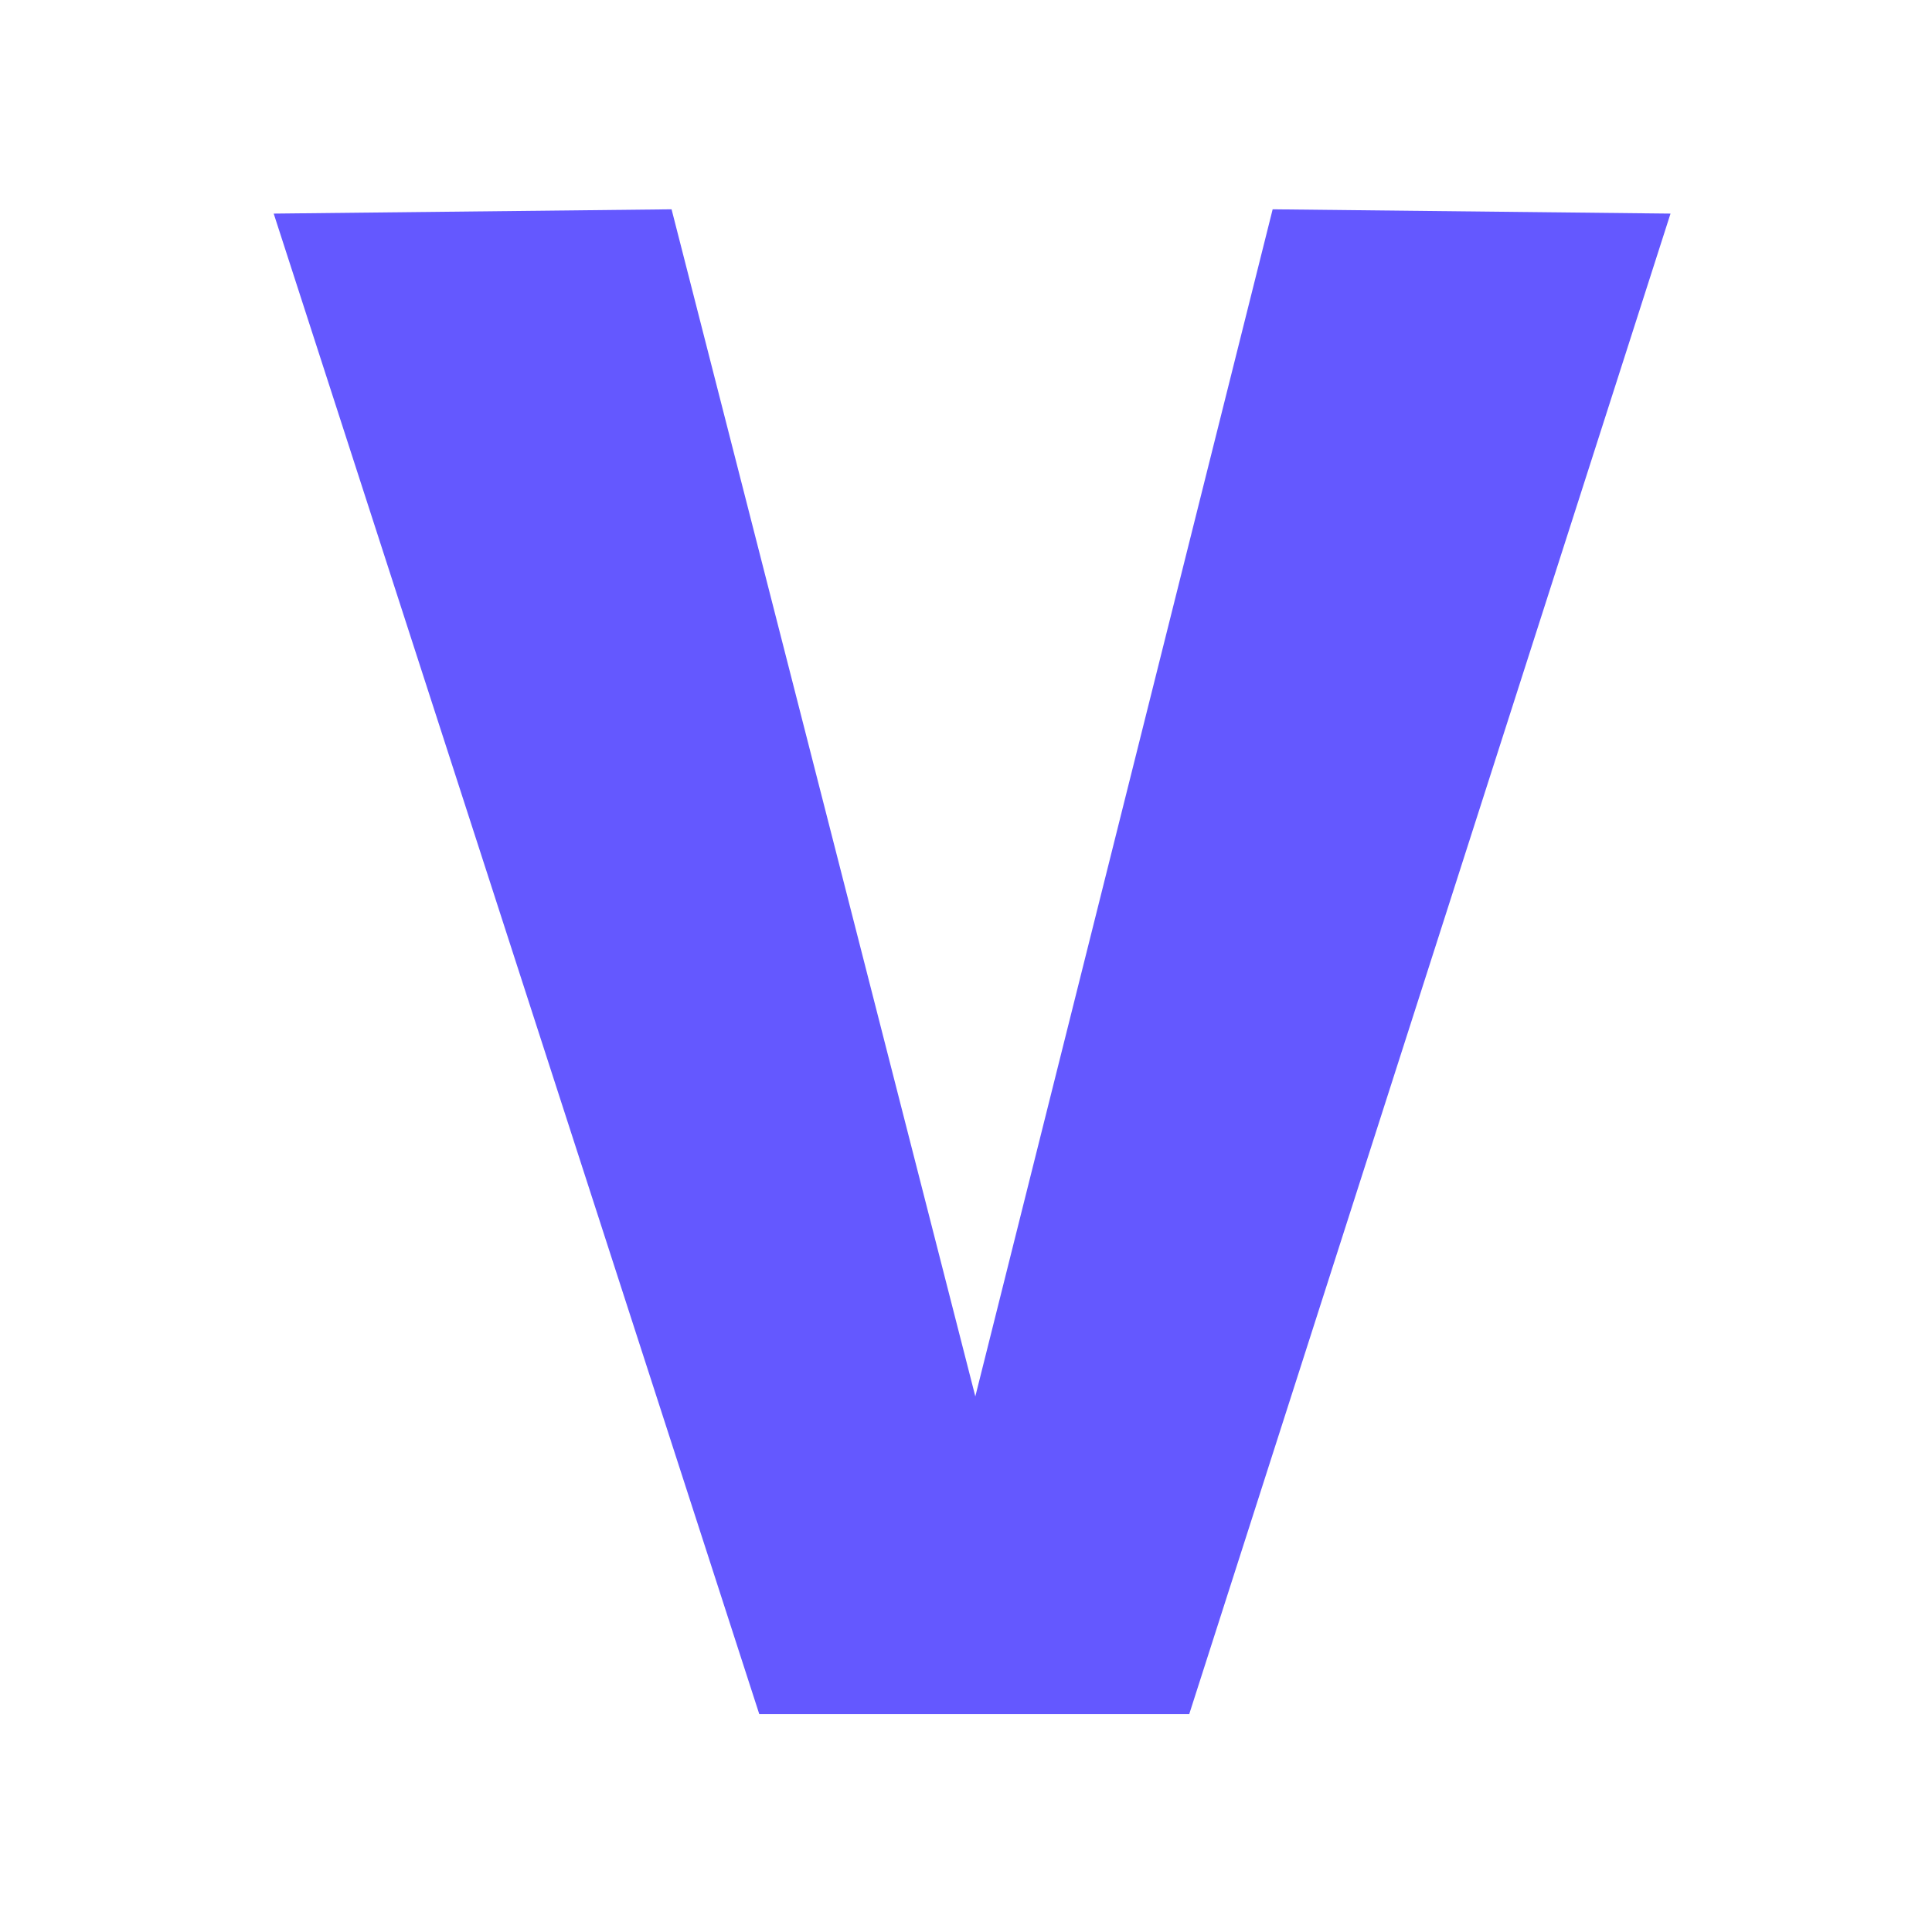
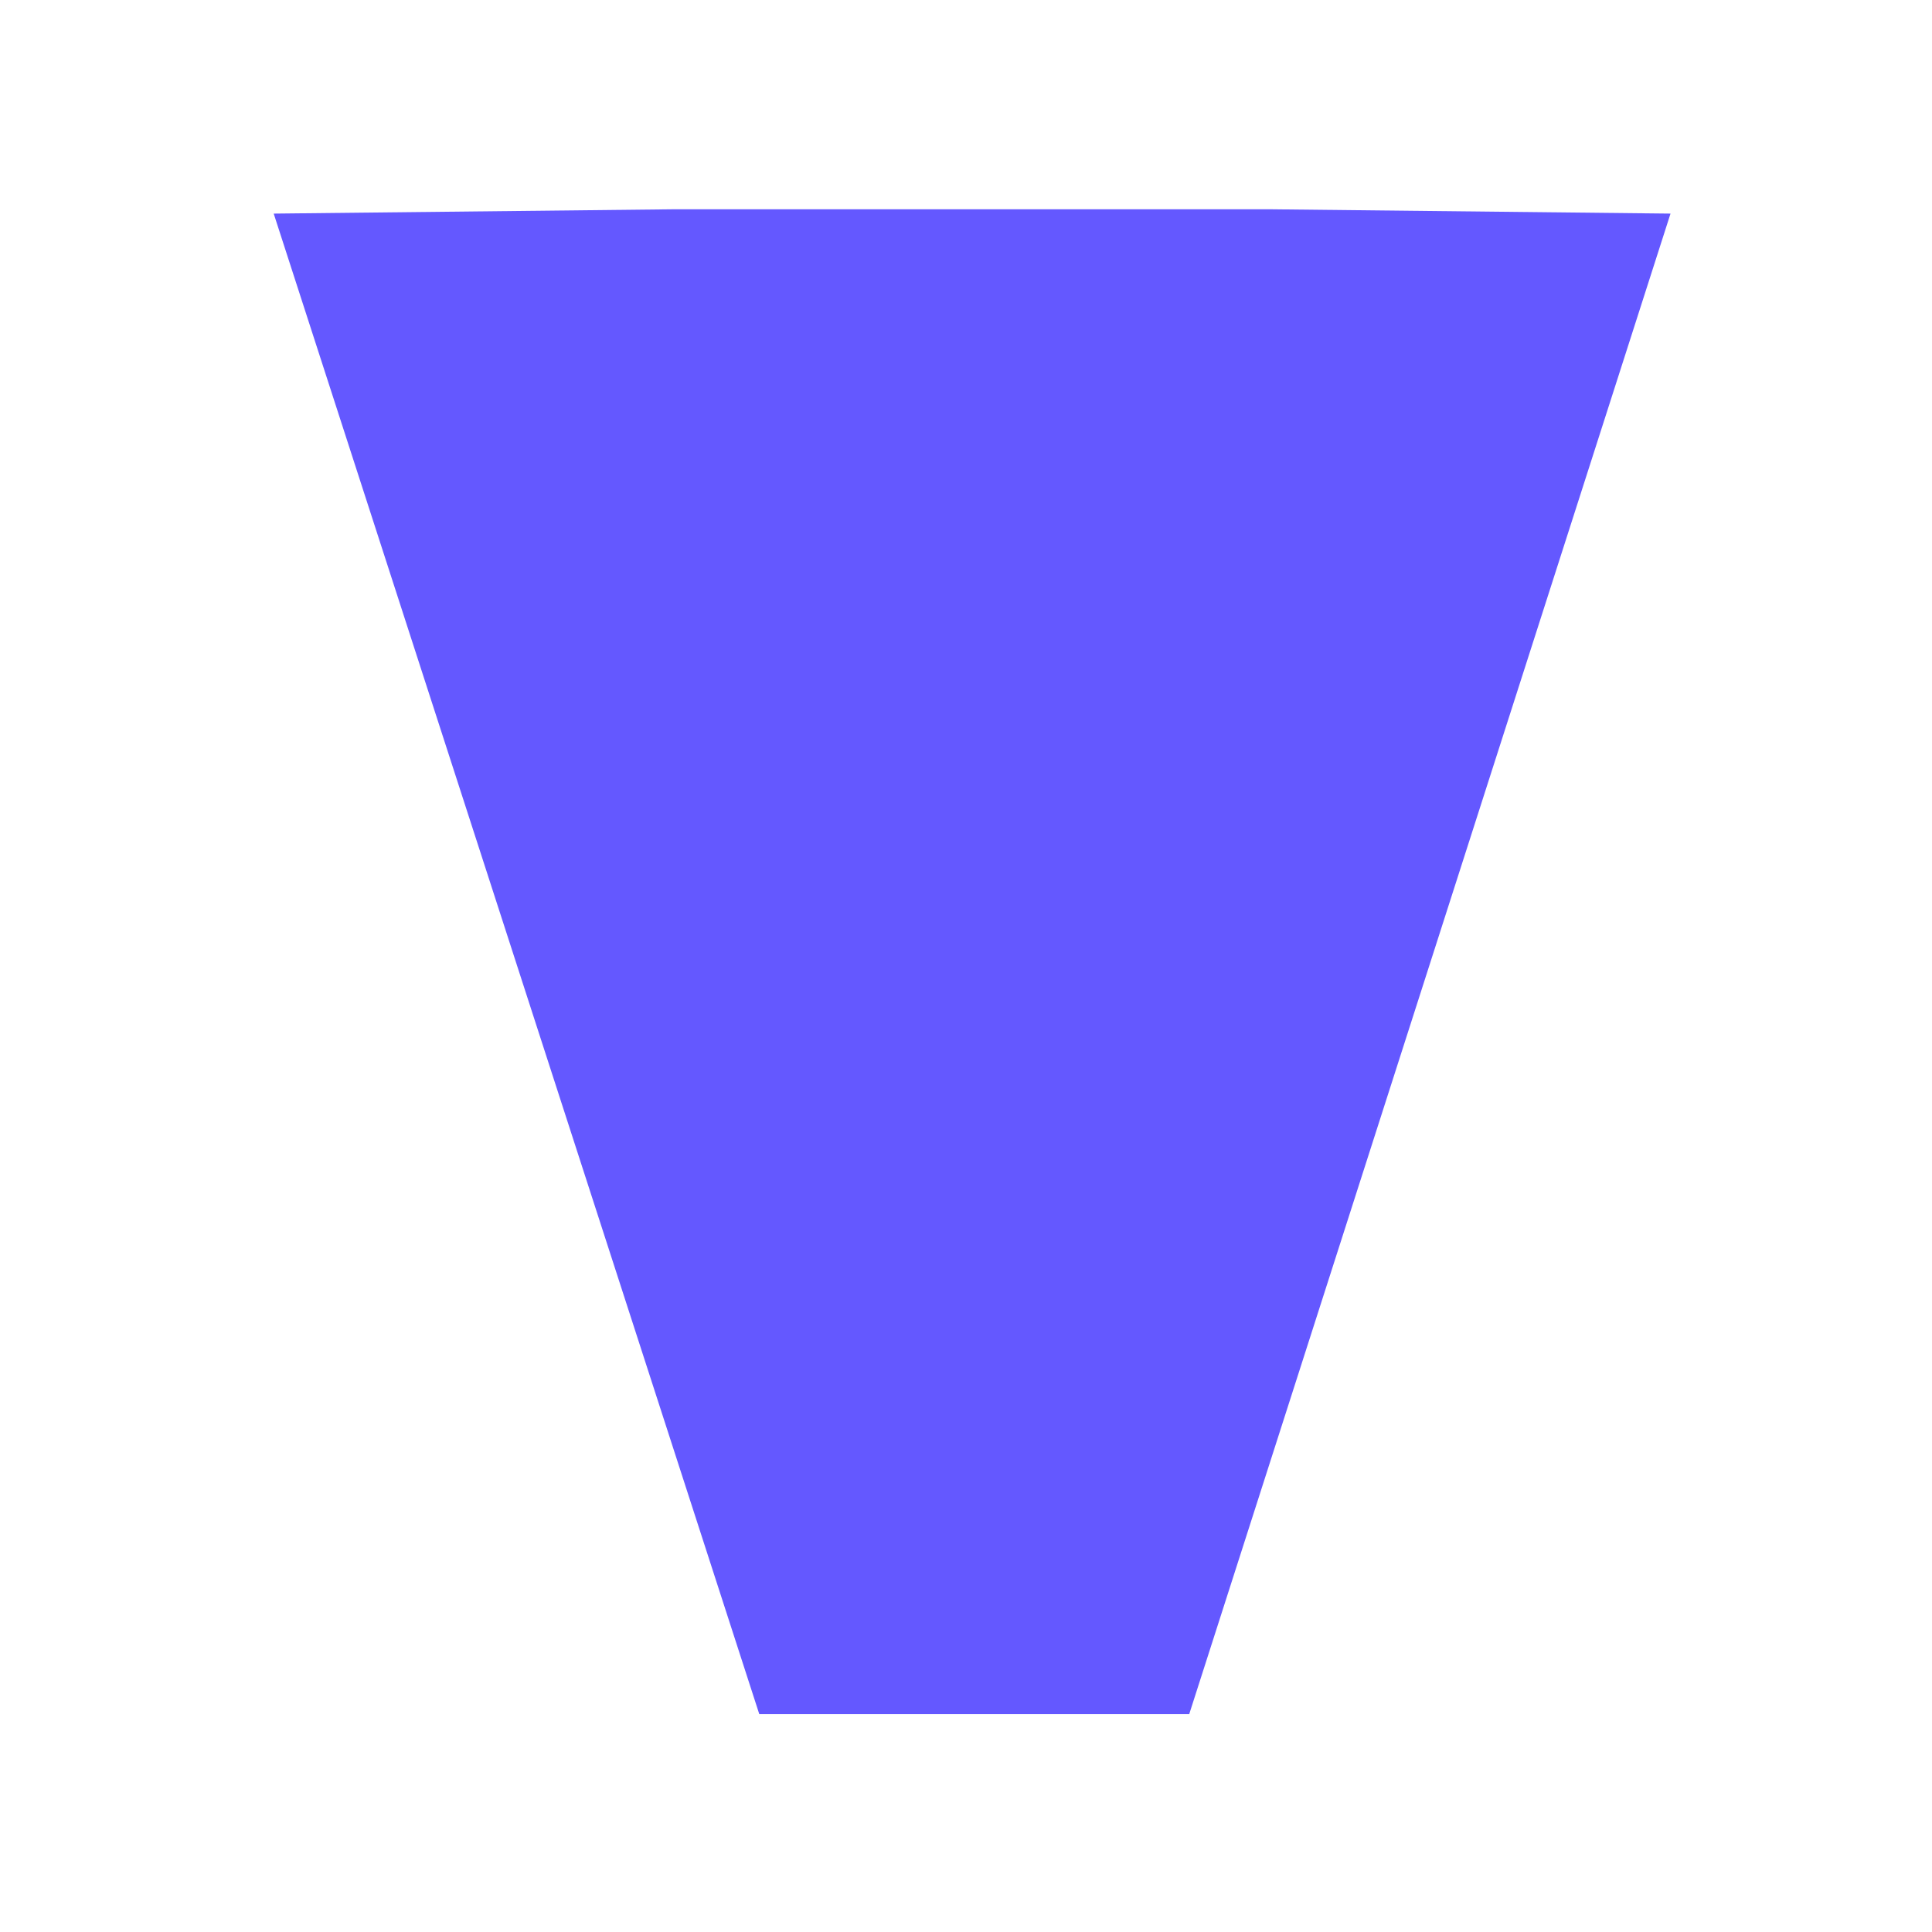
<svg xmlns="http://www.w3.org/2000/svg" width="120" height="120" viewBox="0 0 120 120" fill="none">
-   <path d="M47.16 106.467L17 13.267L41.712 13L60.579 86.733L79.047 13L103.759 13.267L73.865 106.467H47.16Z" fill="#6458FF" />
+   <path d="M47.16 106.467L17 13.267L41.712 13L79.047 13L103.759 13.267L73.865 106.467H47.16Z" fill="#6458FF" />
</svg>